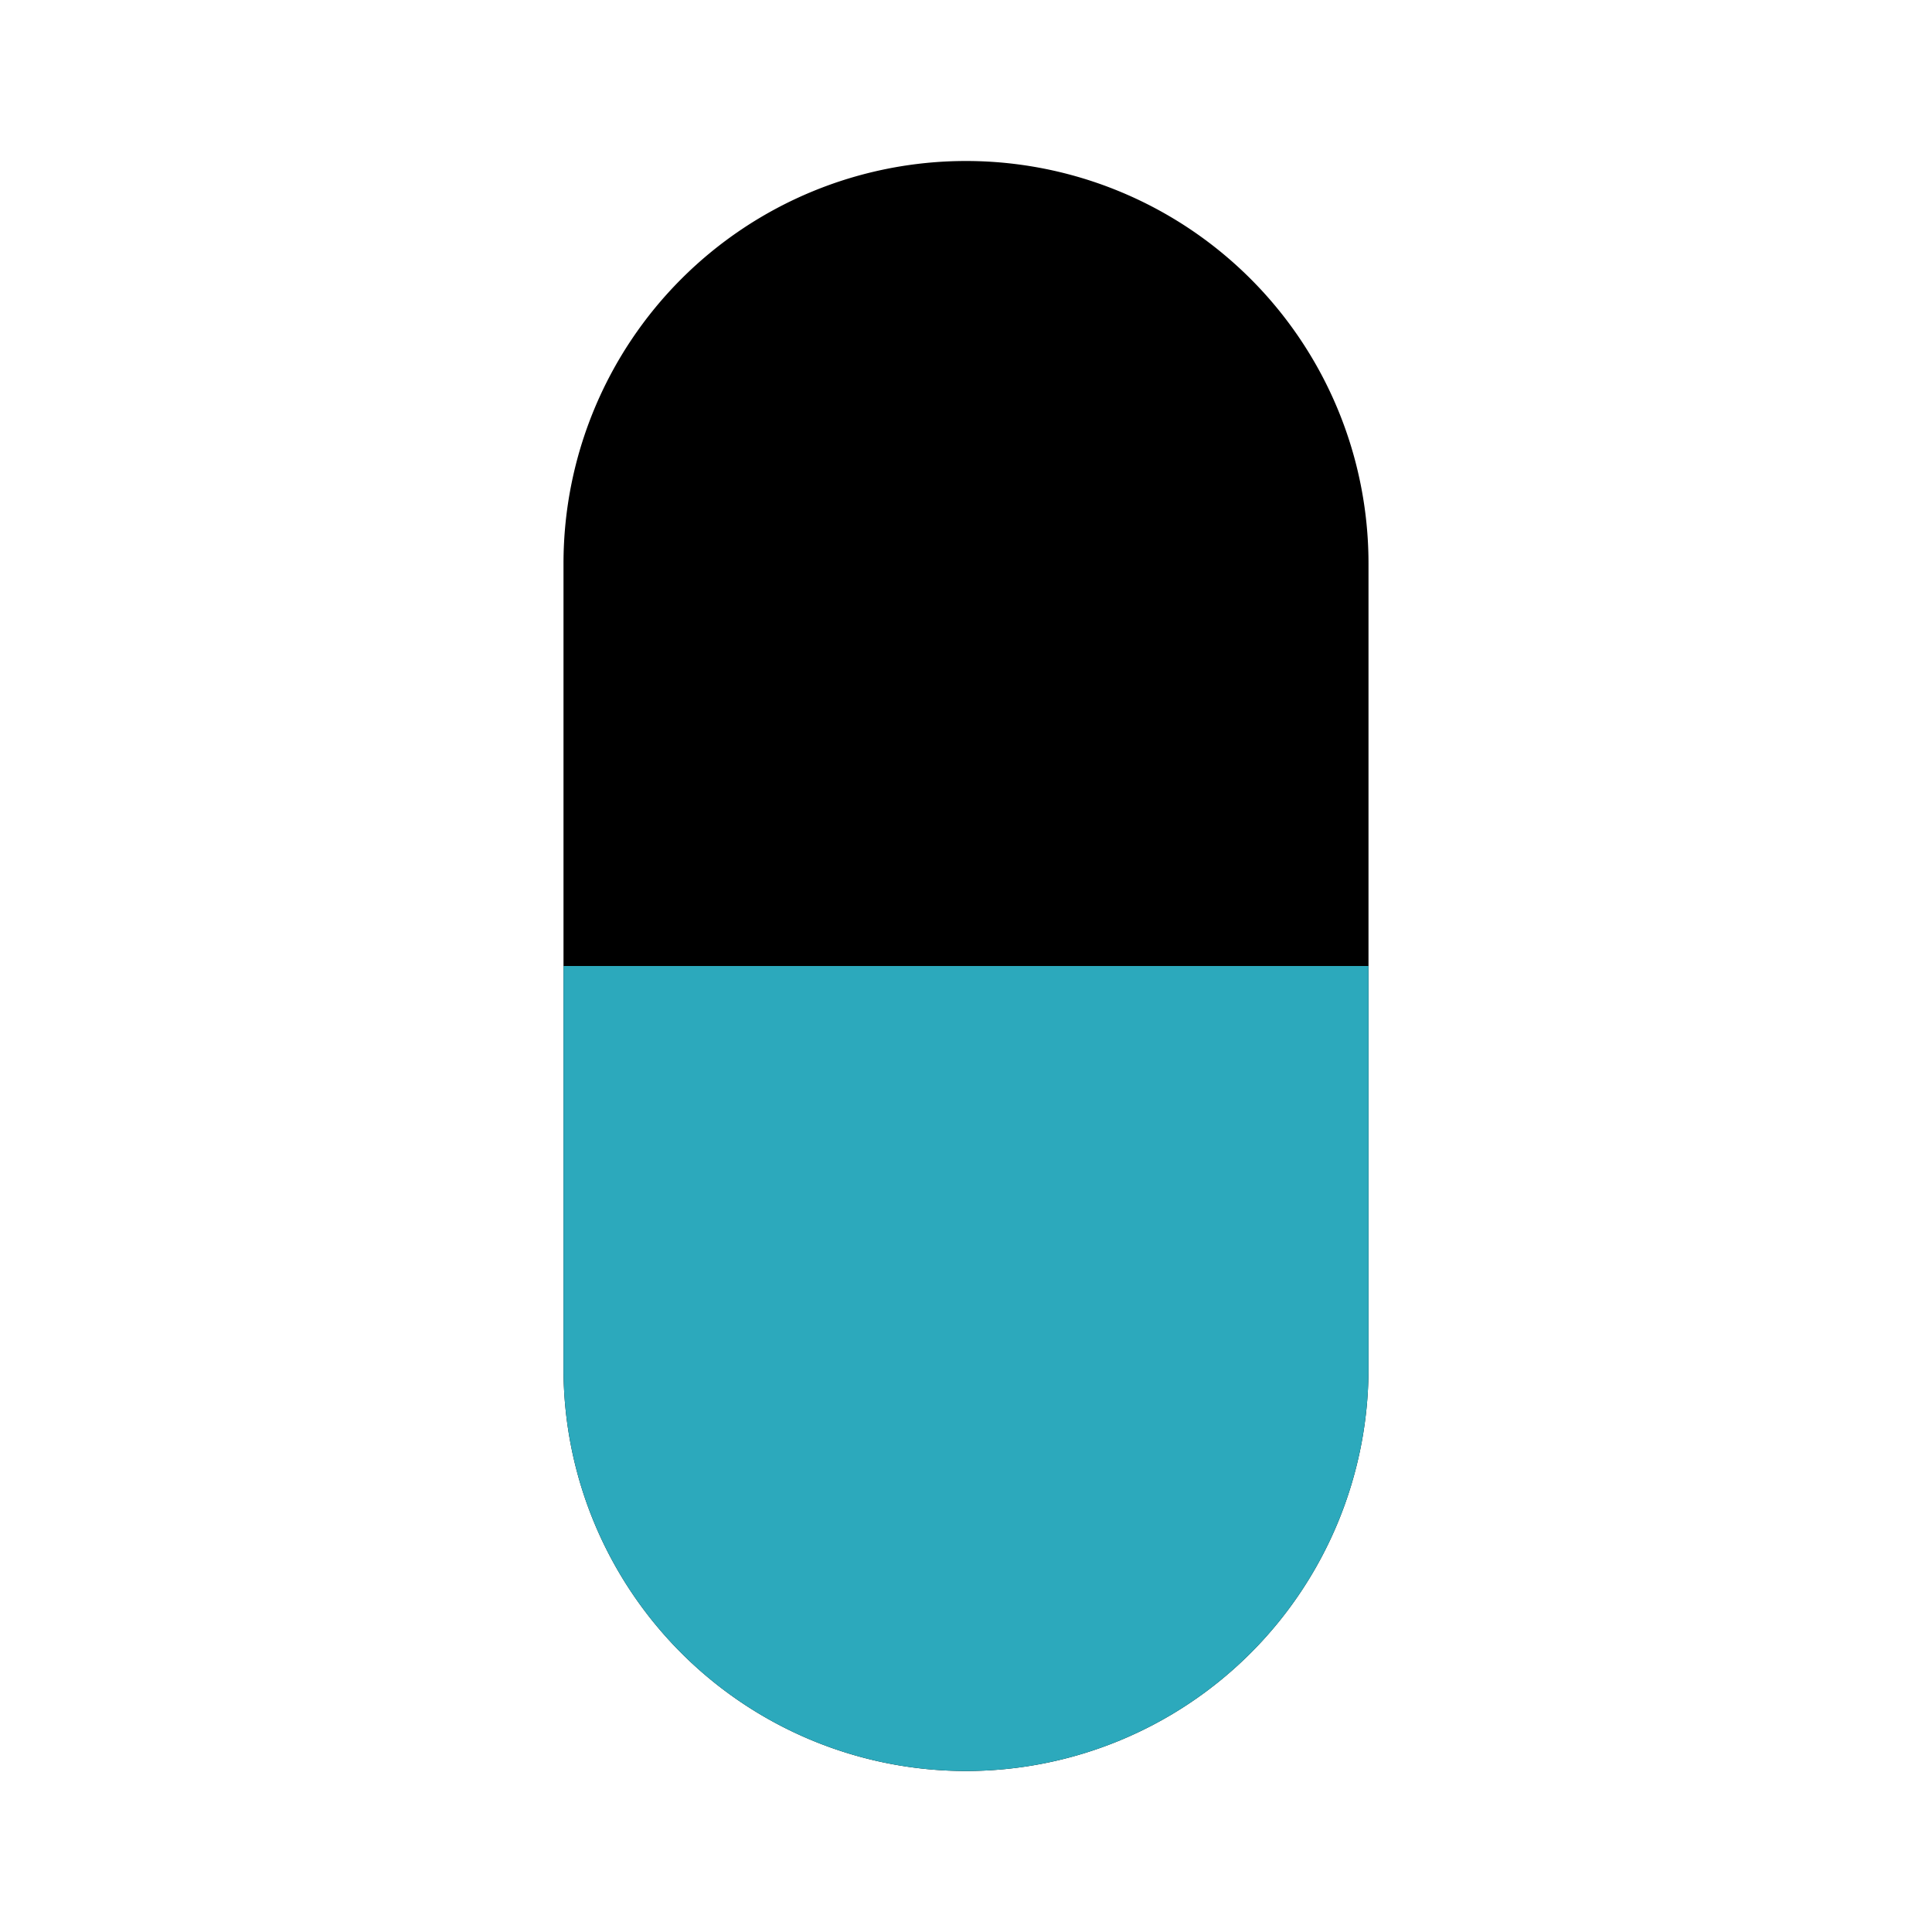
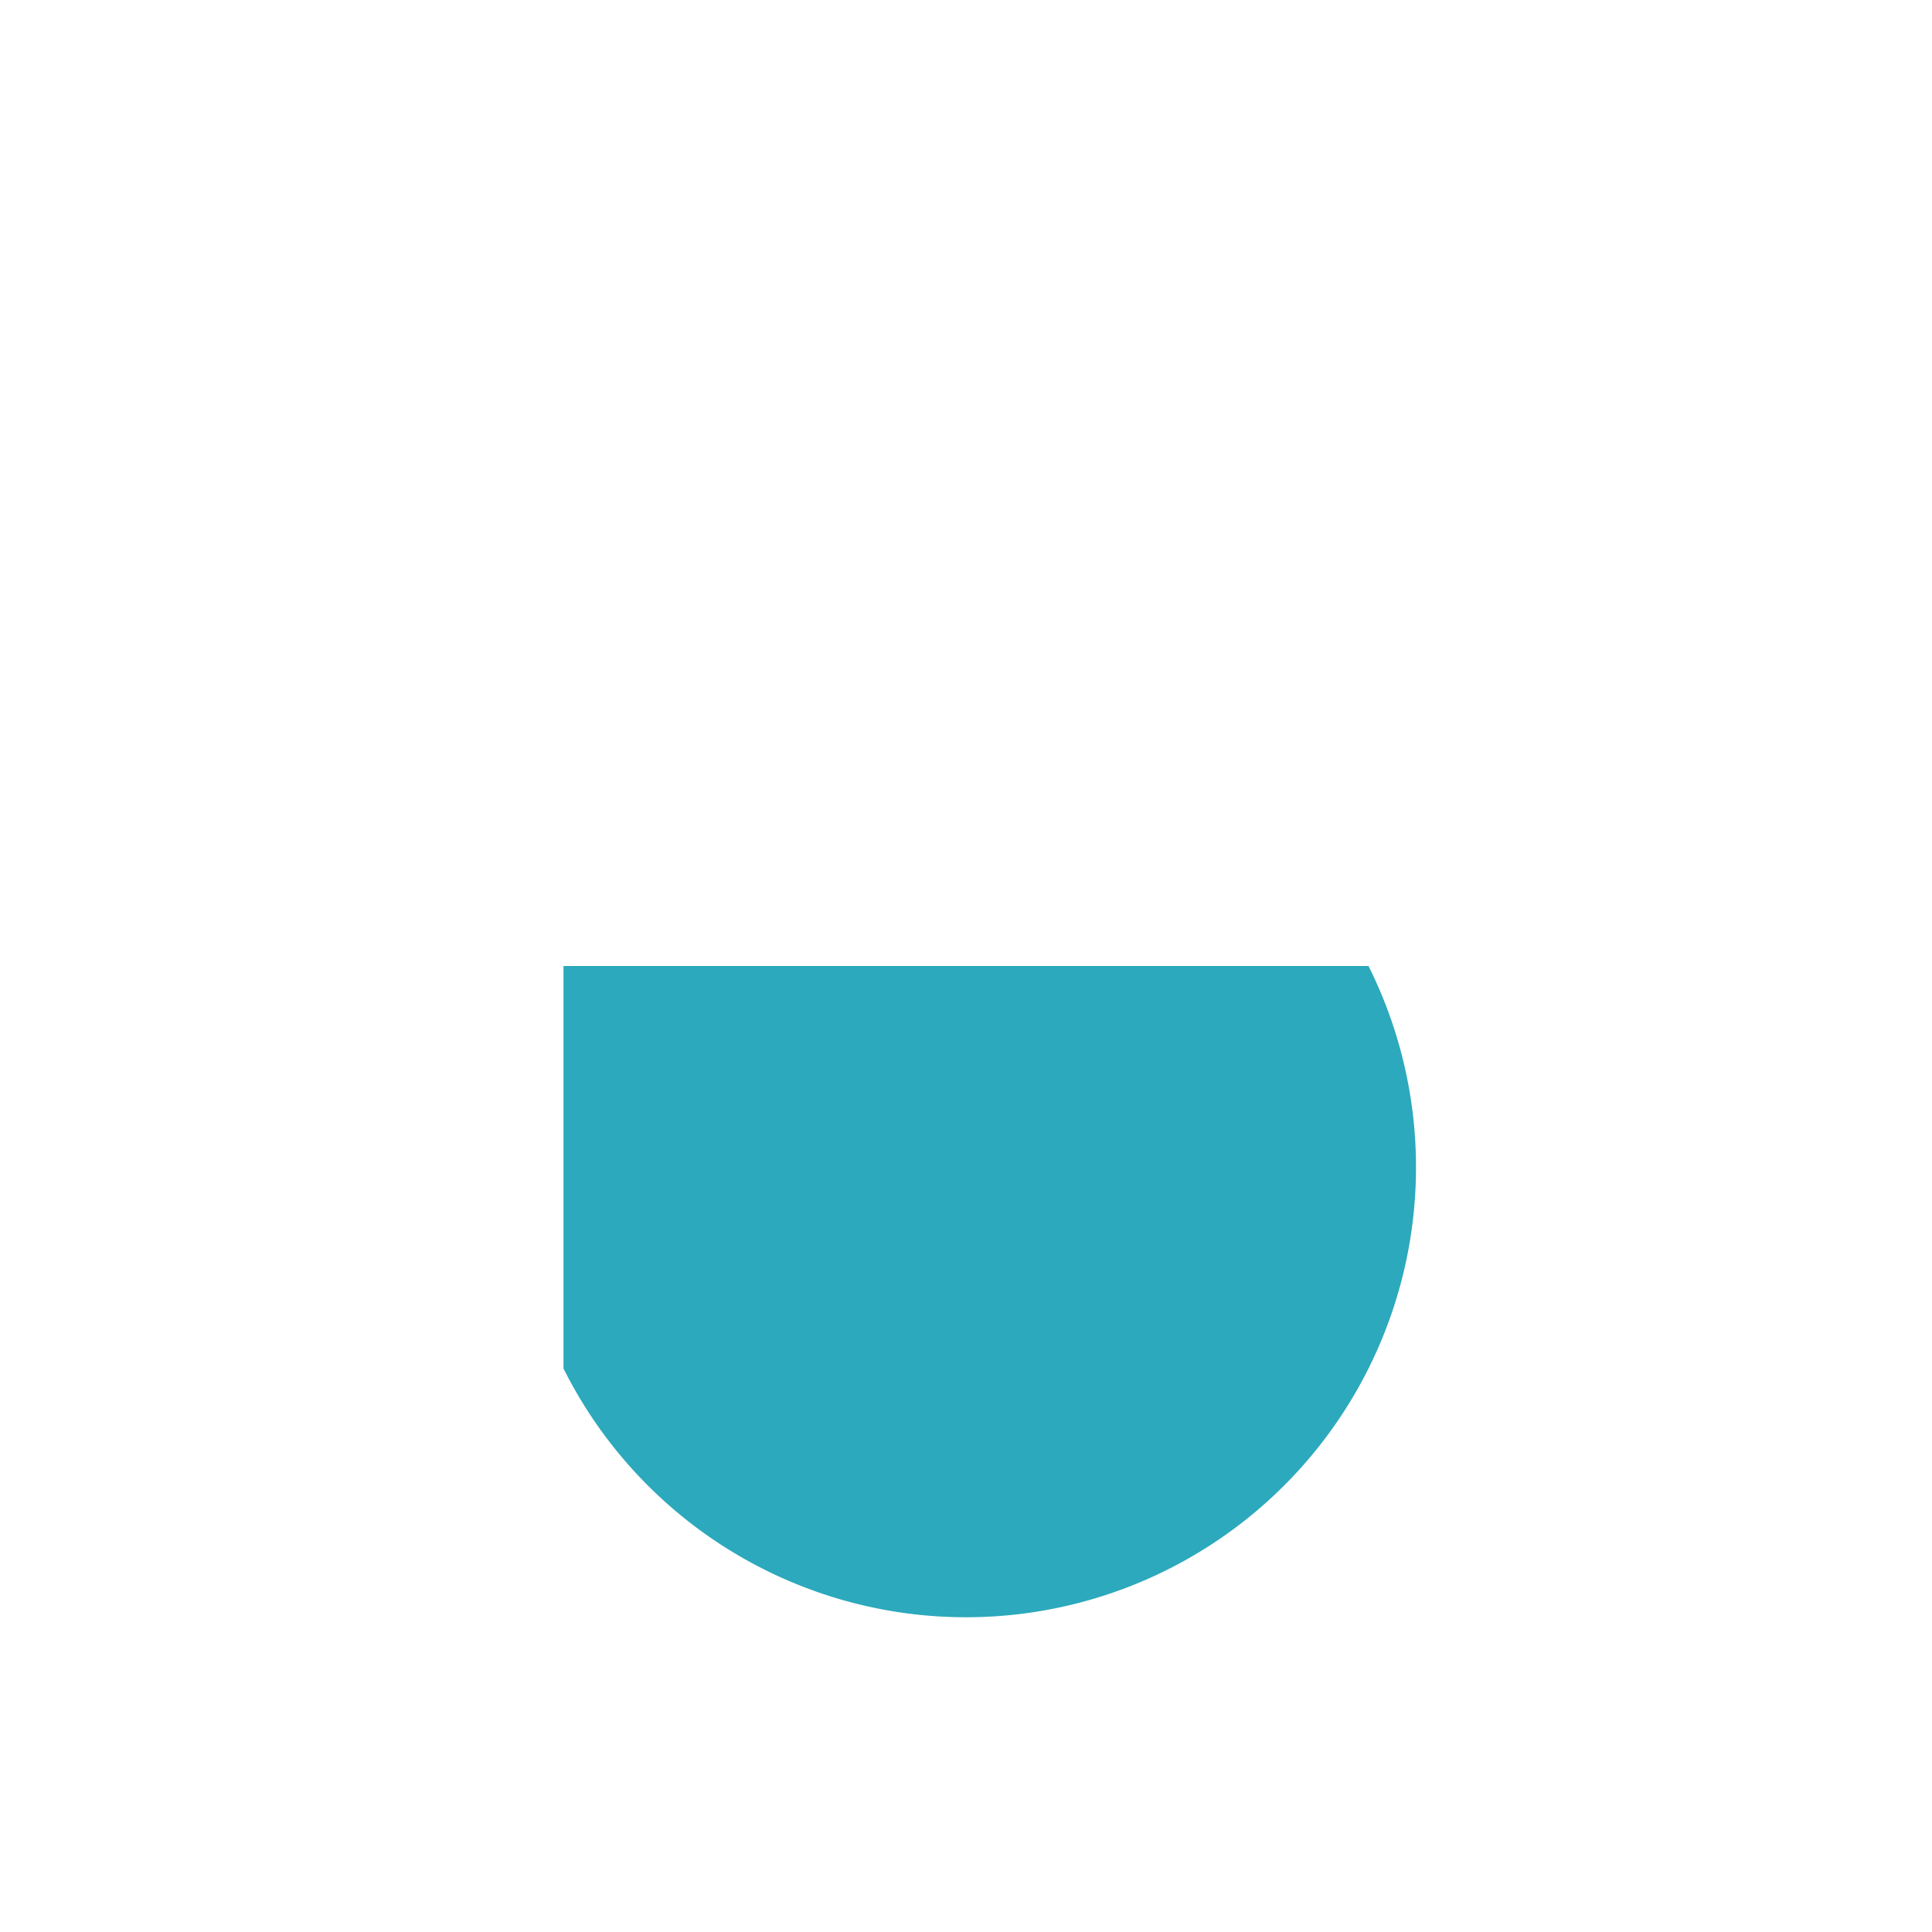
<svg xmlns="http://www.w3.org/2000/svg" fill="#000000" width="800px" height="800px" viewBox="0 0 24 24" id="capsule" data-name="Flat Color" class="icon flat-color">
-   <path id="primary" d="M12,2A5,5,0,0,0,7,7V17a5,5,0,0,0,10,0V7A5,5,0,0,0,12,2Z" style="fill: rgb(0, 0, 0);" />
-   <path id="secondary" d="M17,12v5A5,5,0,0,1,7,17V12Z" style="fill: rgb(44, 169, 188);" />
+   <path id="secondary" d="M17,12A5,5,0,0,1,7,17V12Z" style="fill: rgb(44, 169, 188);" />
</svg>